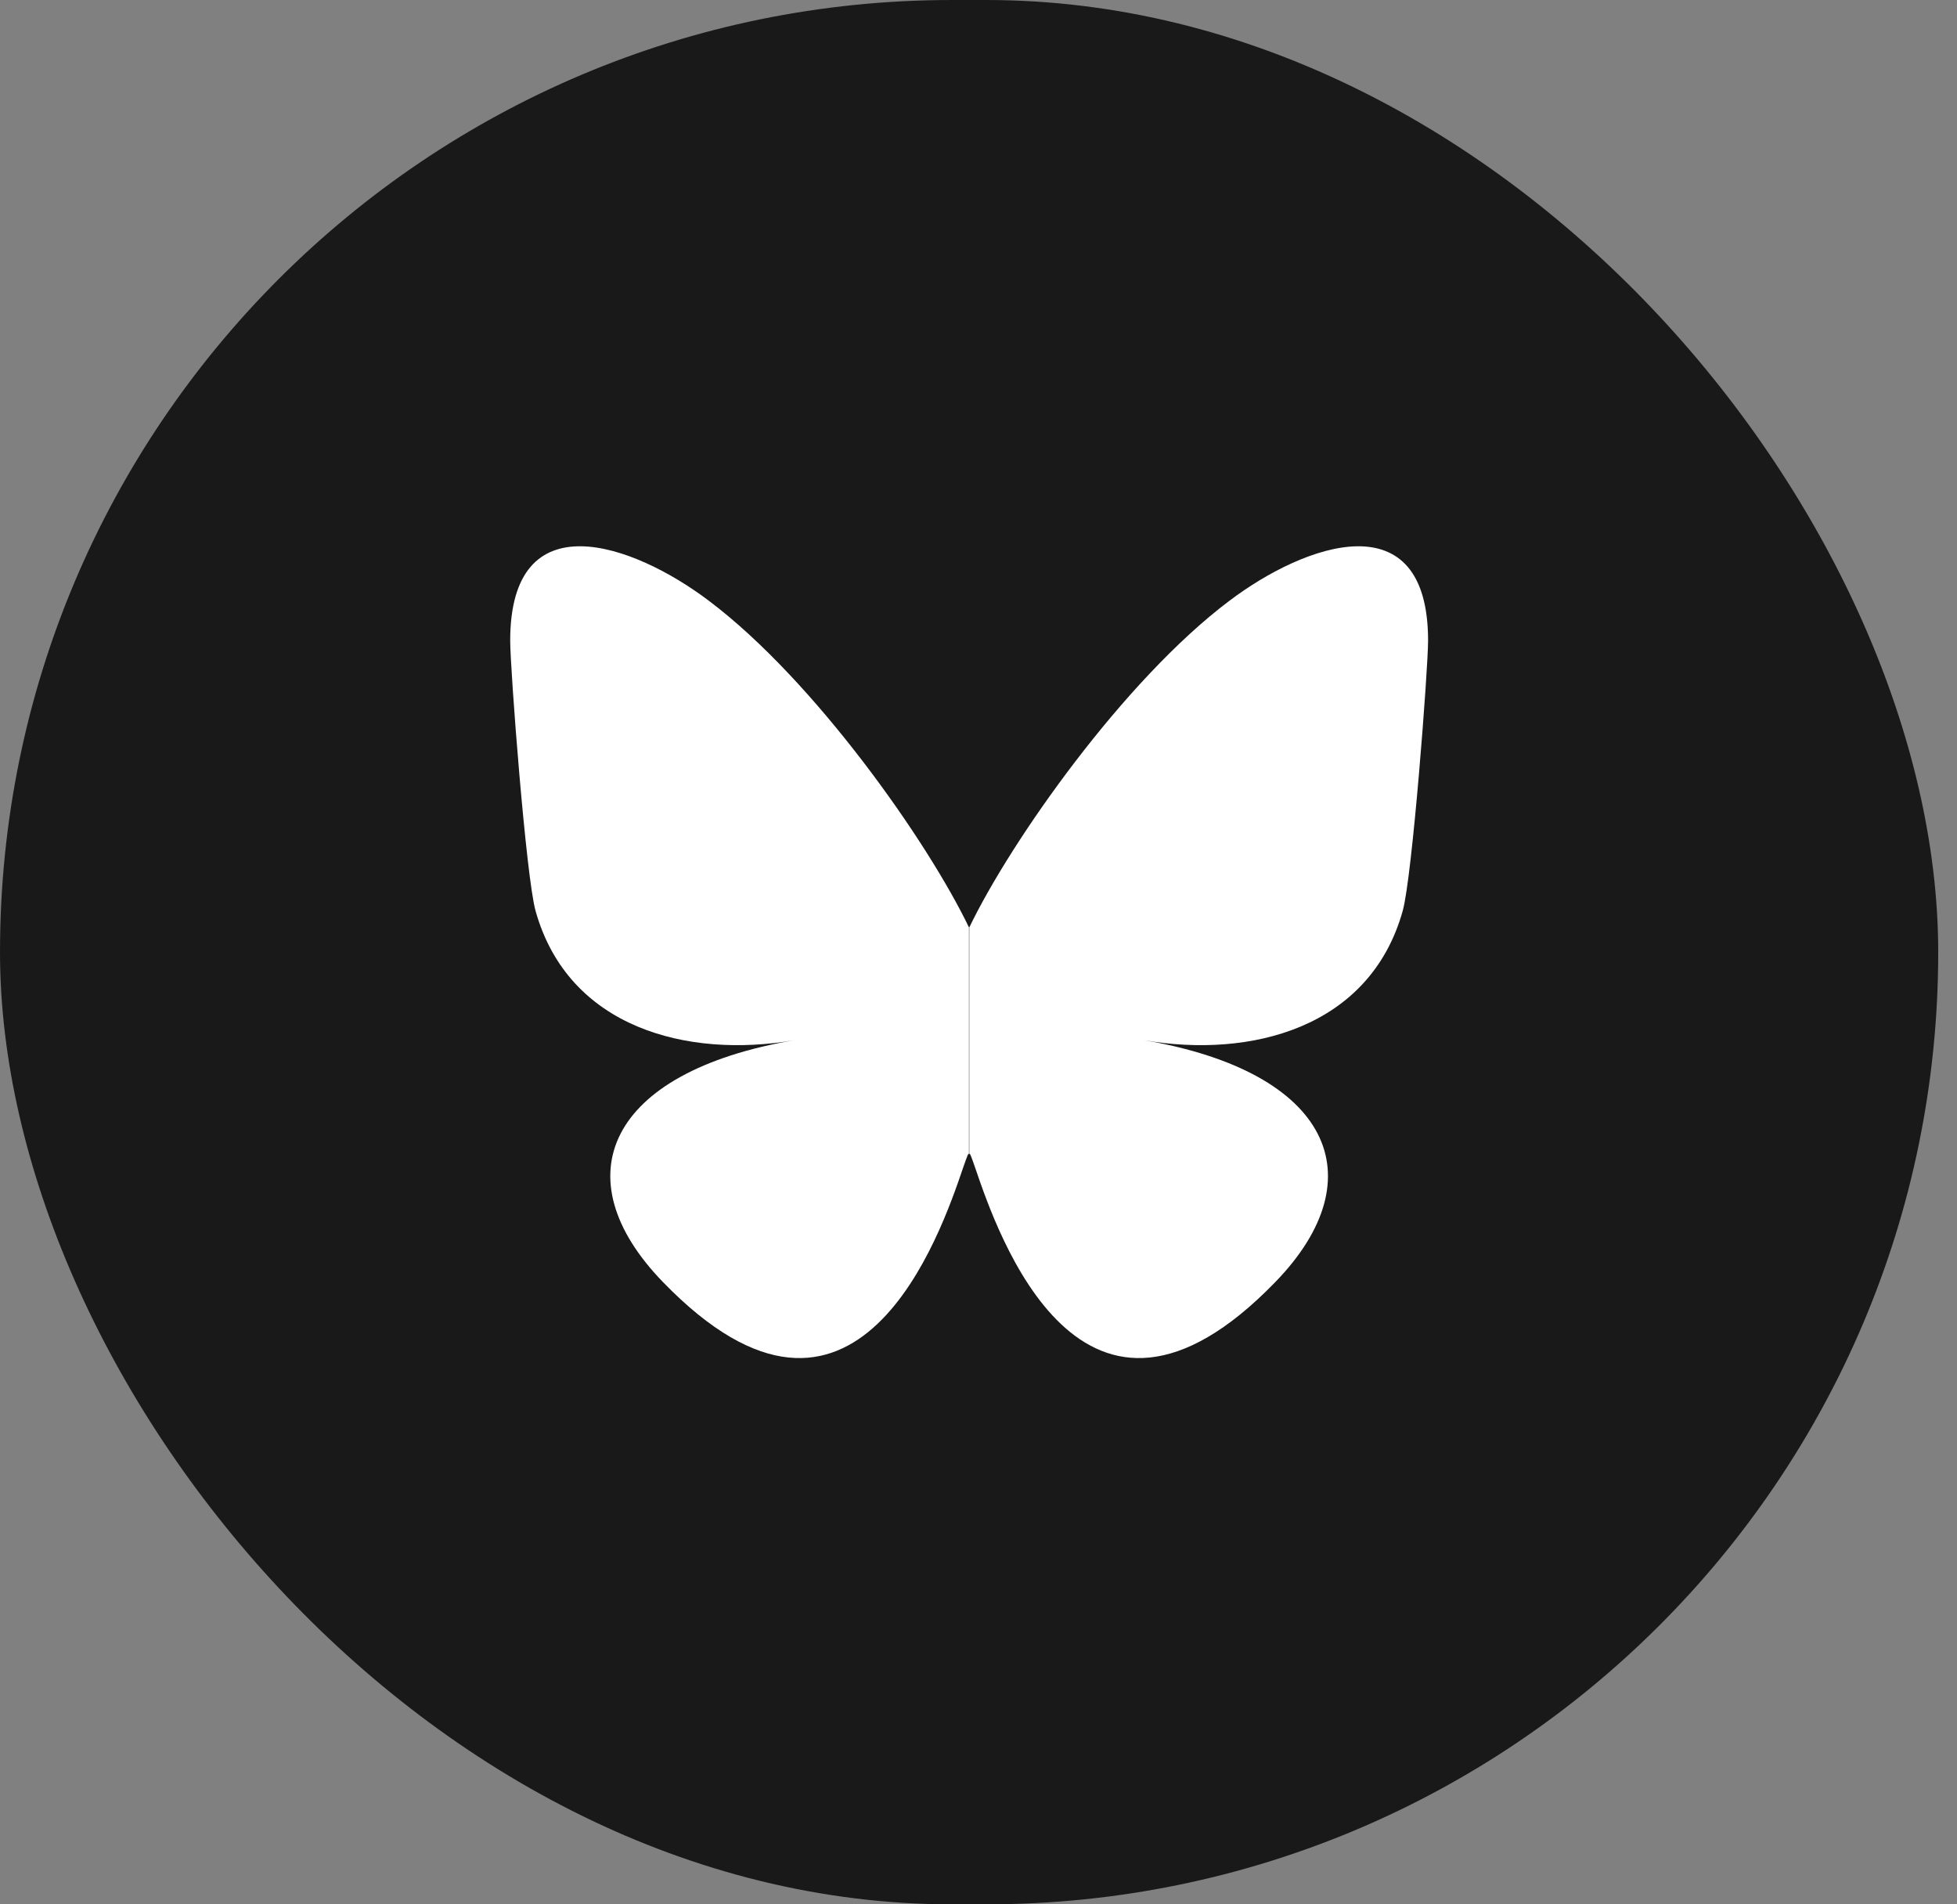
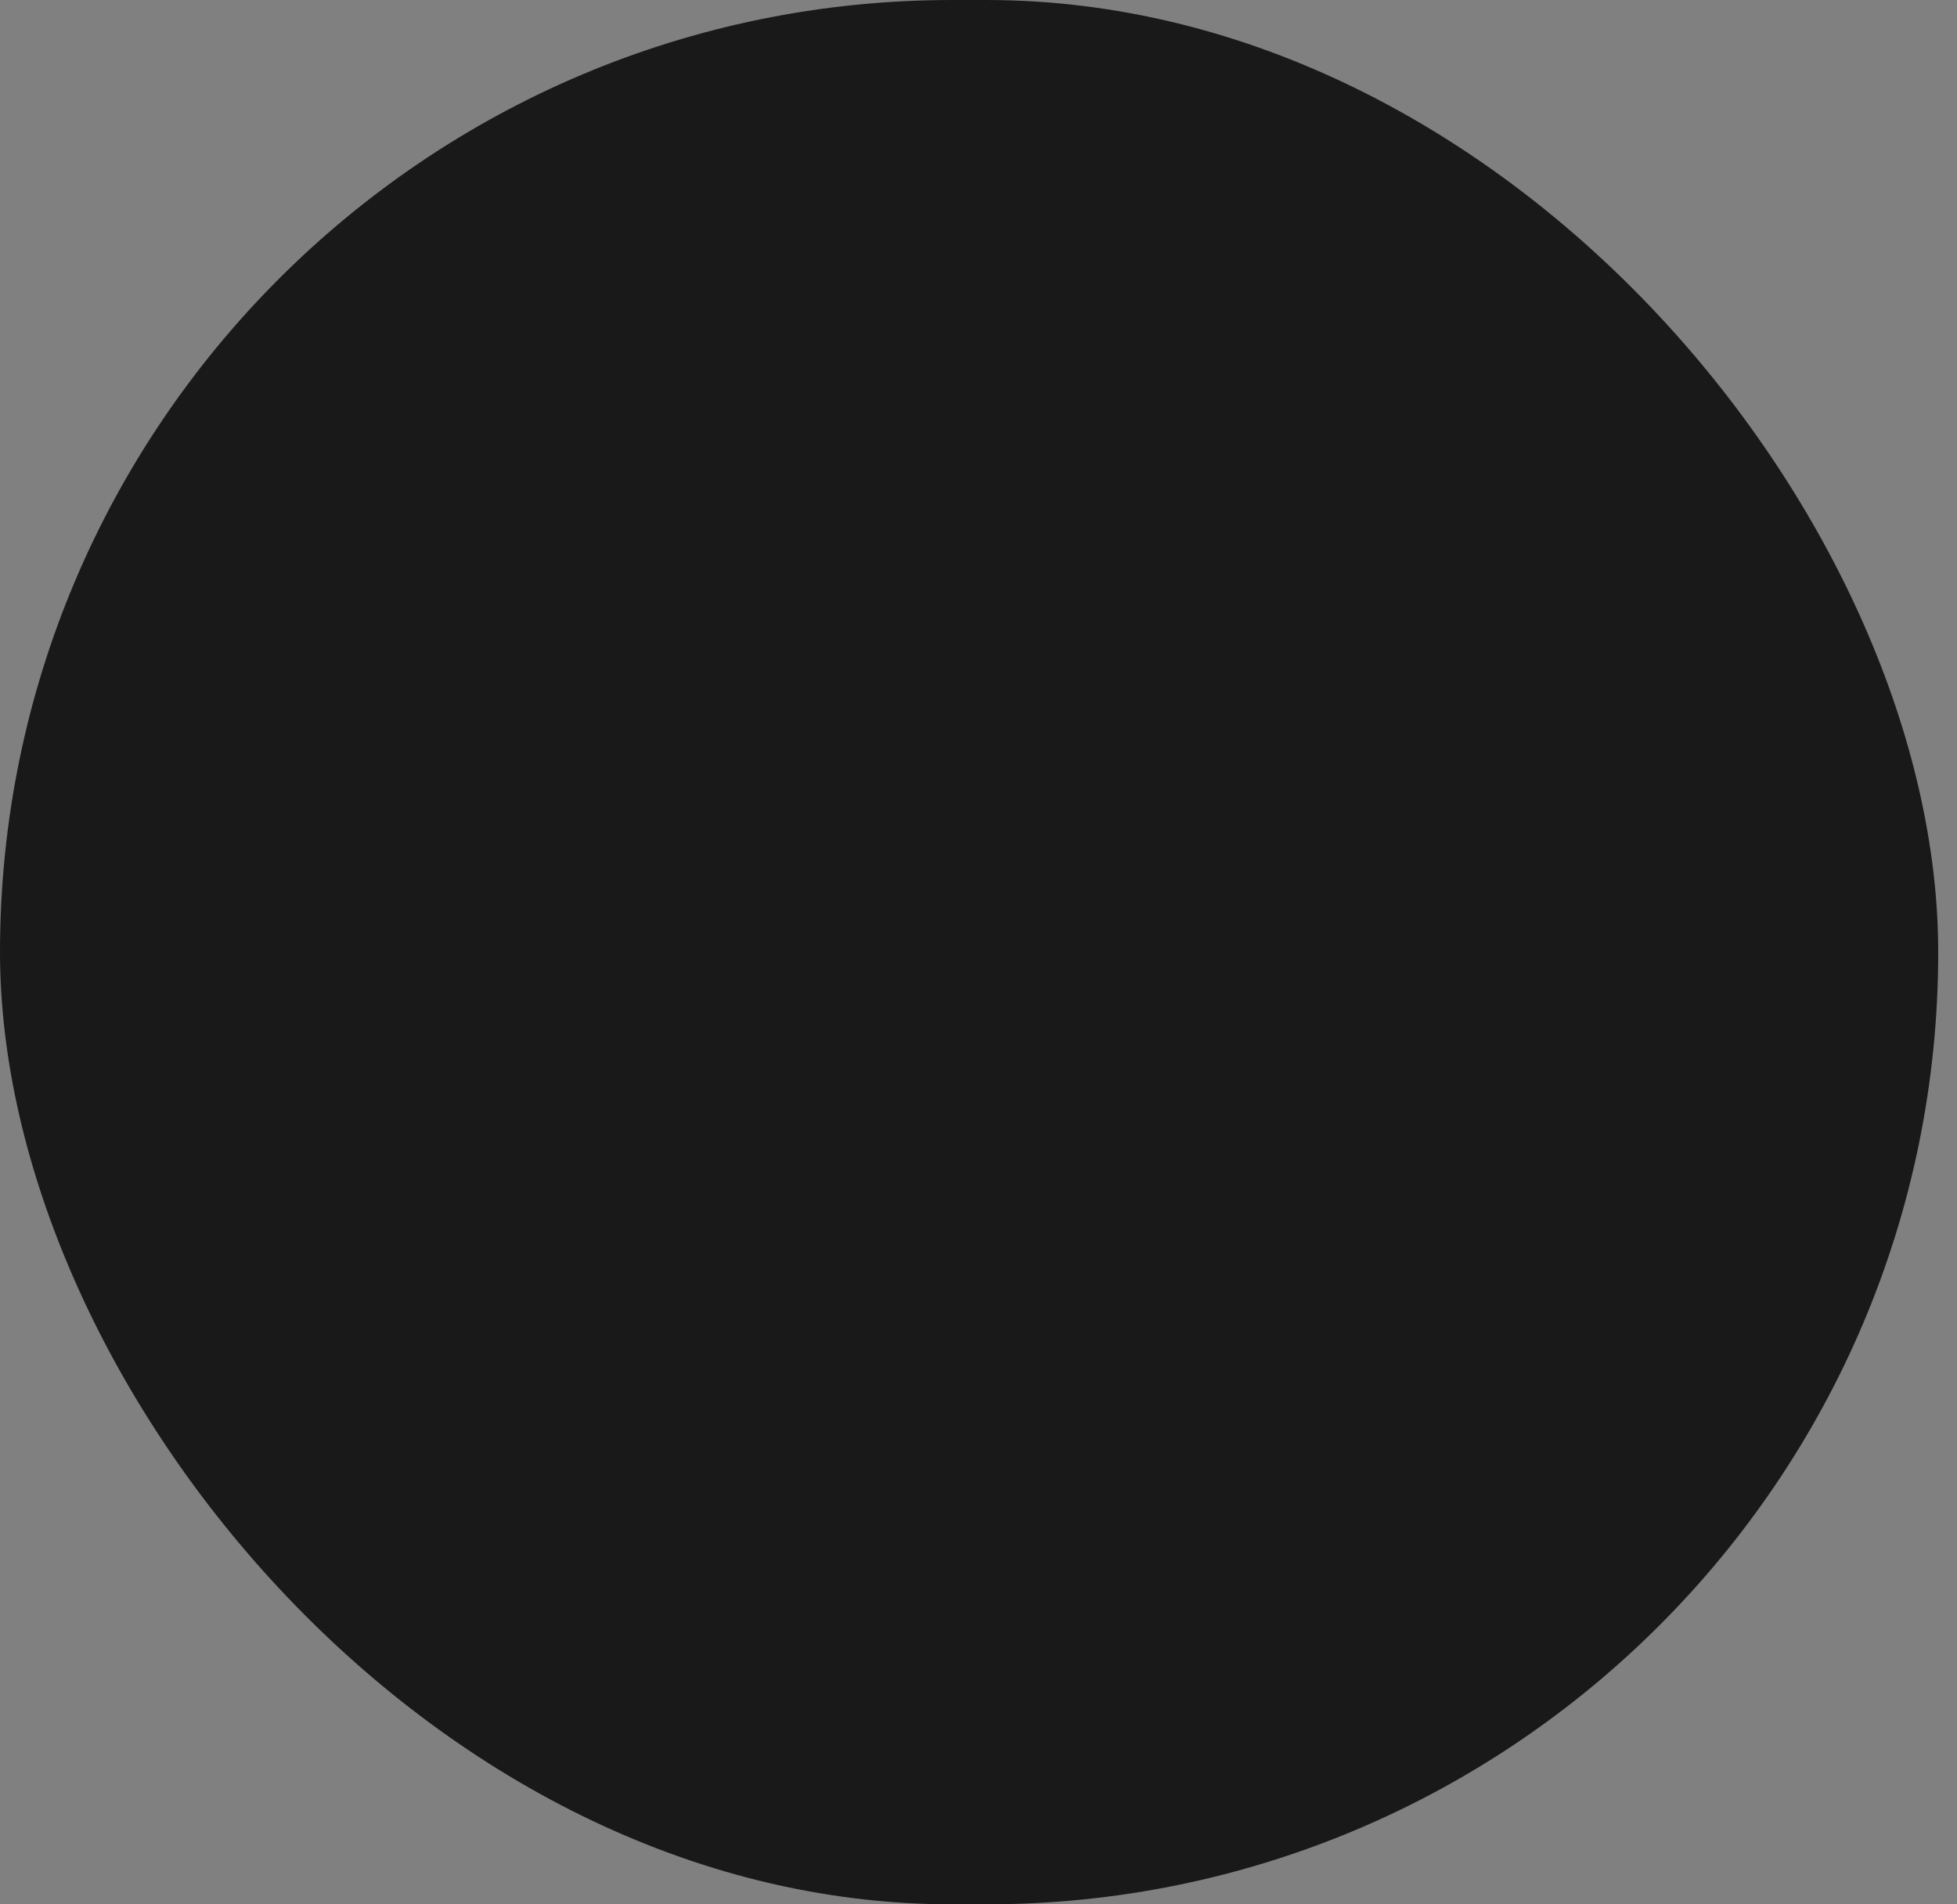
<svg xmlns="http://www.w3.org/2000/svg" width="37" height="36" viewBox="0 0 37 36" fill="none">
  <rect x="0" y="0" width="37" height="36" fill="#808080" stroke="none" />
  <rect width="36.645" height="36" rx="18" fill="#191919" />
-   <path d="M13.406 11.36C15.396 12.859 17.534 15.897 18.32 17.532V21.844C18.32 21.753 18.286 21.855 18.207 22.081C17.794 23.292 16.194 28.011 12.535 24.237C10.607 22.251 11.5 20.265 15.012 19.665C13.005 20.01 10.748 19.439 10.126 17.221C9.945 16.582 9.646 12.644 9.646 12.112C9.646 9.442 11.97 10.273 13.406 11.36ZM23.24 11.36C21.249 12.859 19.112 15.897 18.326 17.532V21.844C18.326 21.753 18.36 21.855 18.439 22.081C18.852 23.292 20.452 28.011 24.111 24.237C26.039 22.251 25.145 20.265 21.634 19.665C23.641 20.01 25.898 19.439 26.52 17.221C26.701 16.582 27 12.644 27 12.112C27 9.442 24.676 10.273 23.24 11.36Z" fill="white" />
</svg>